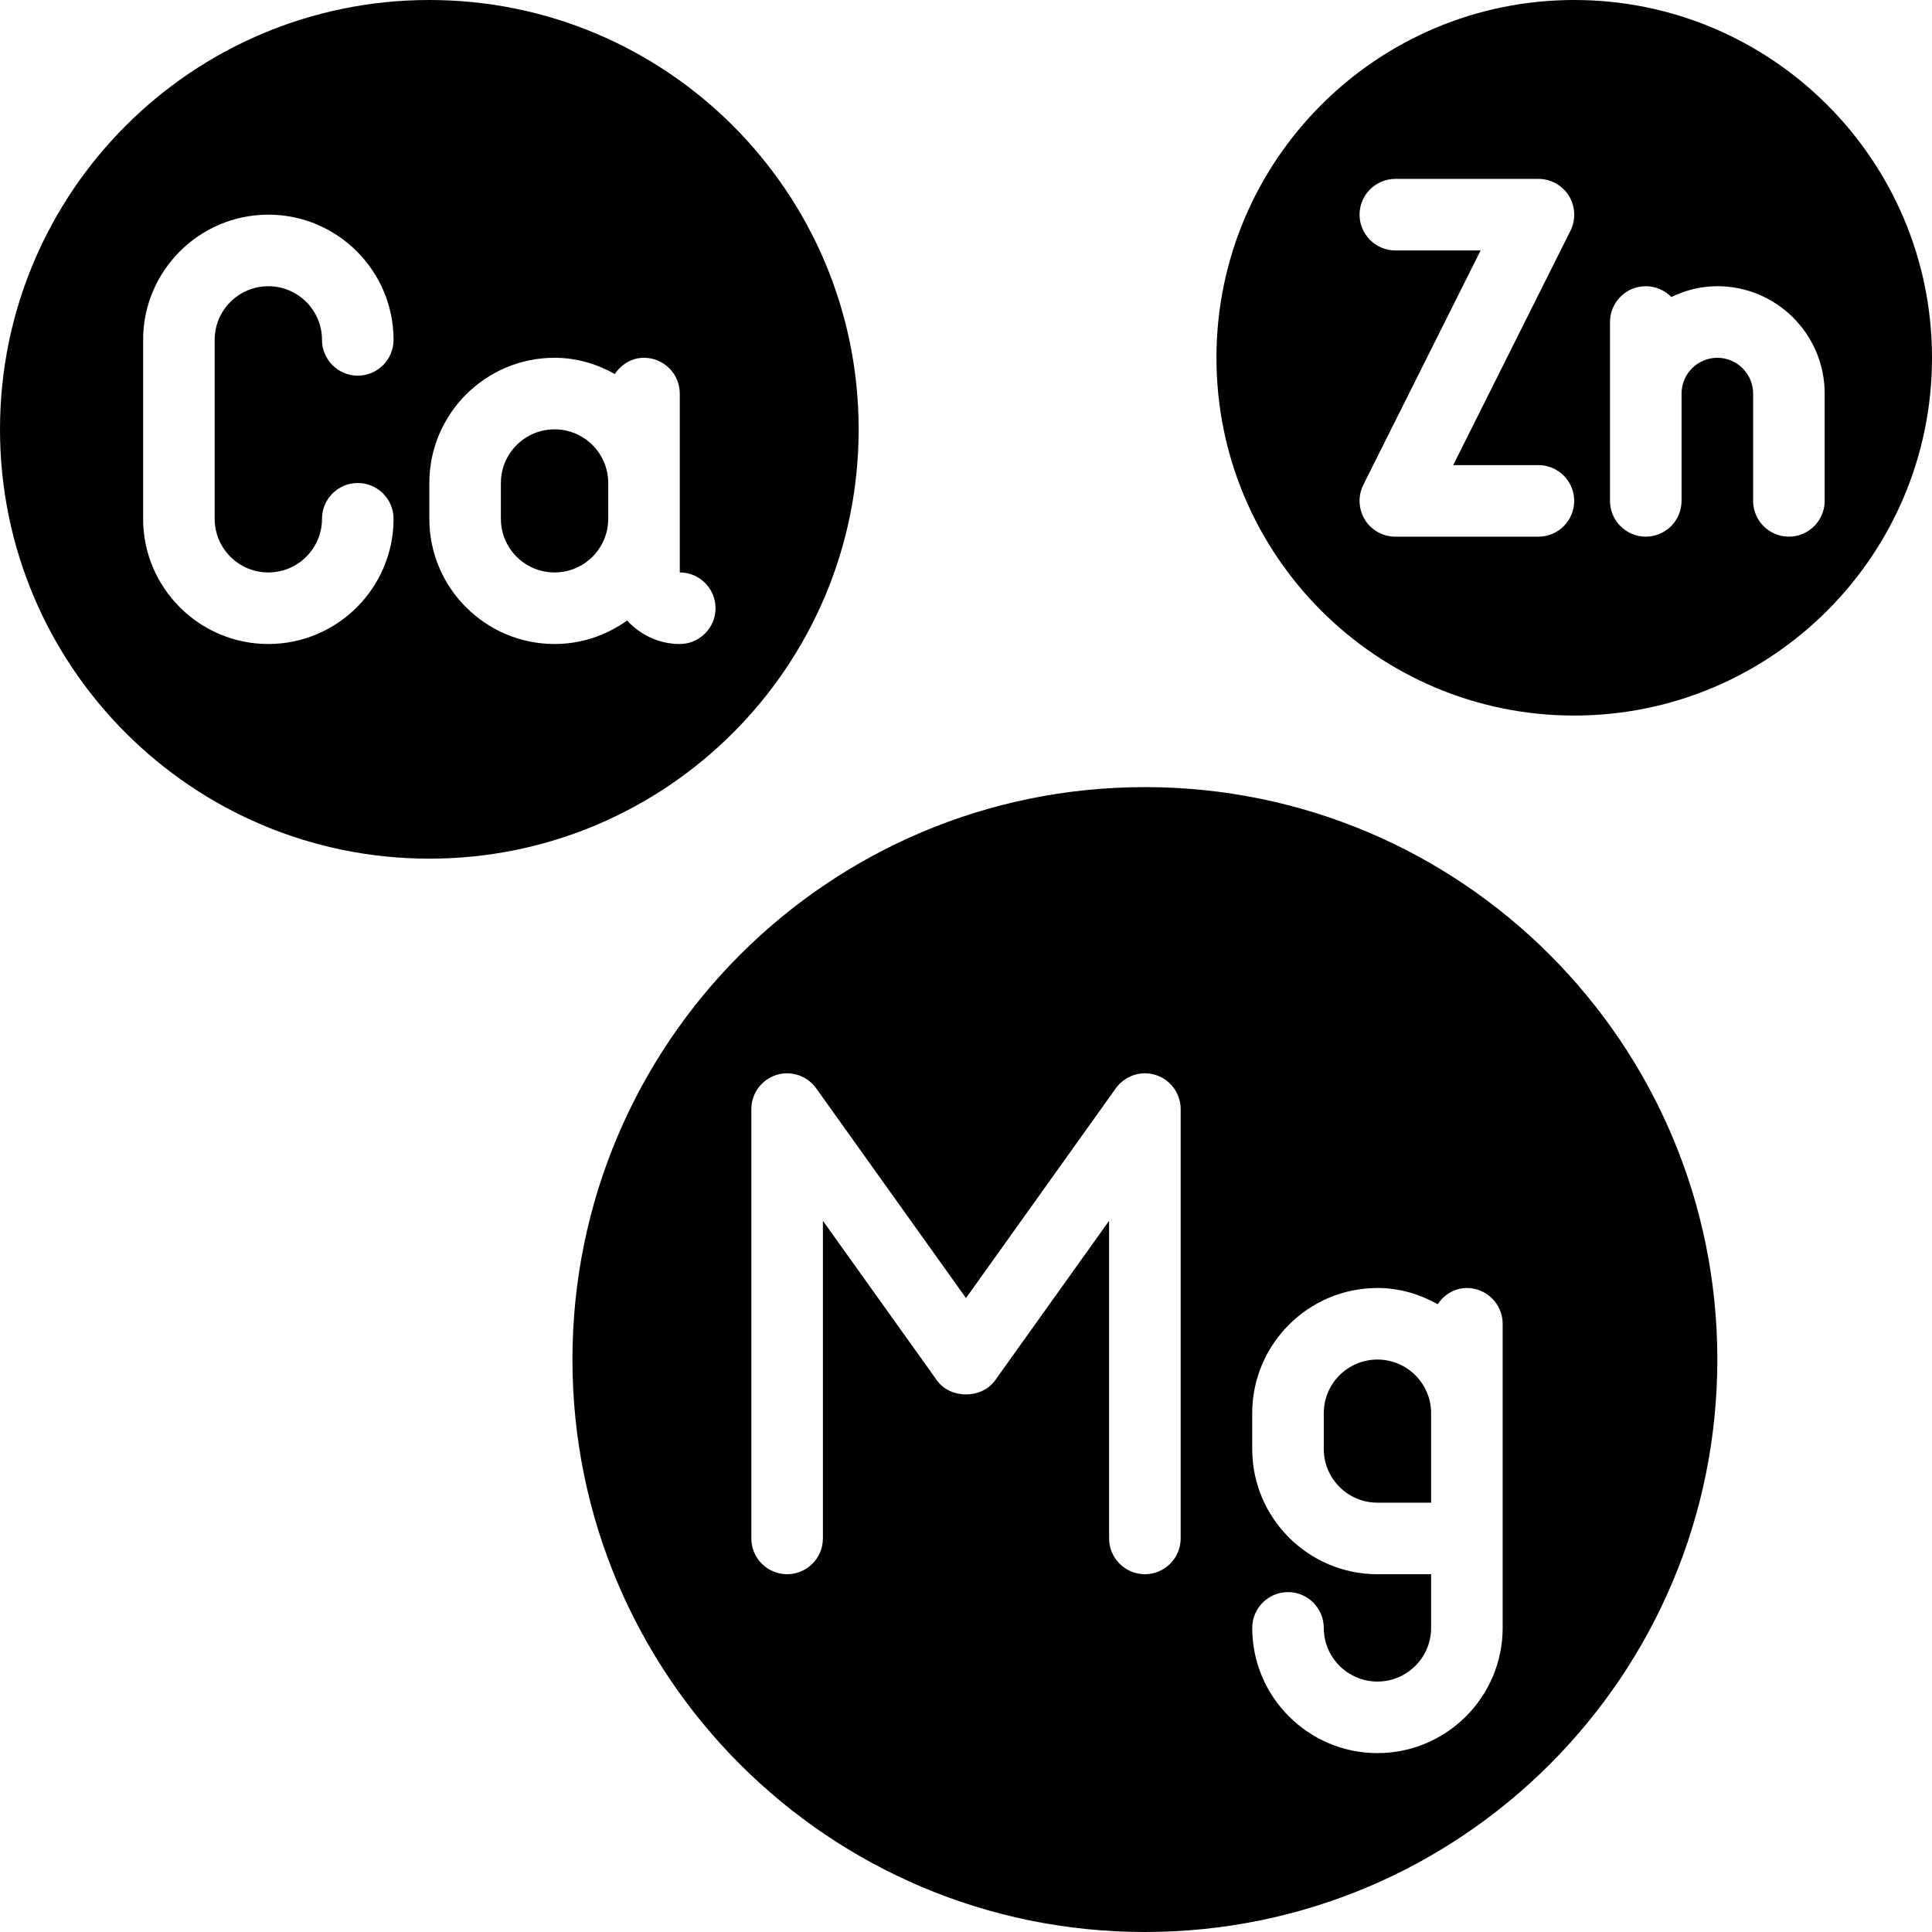
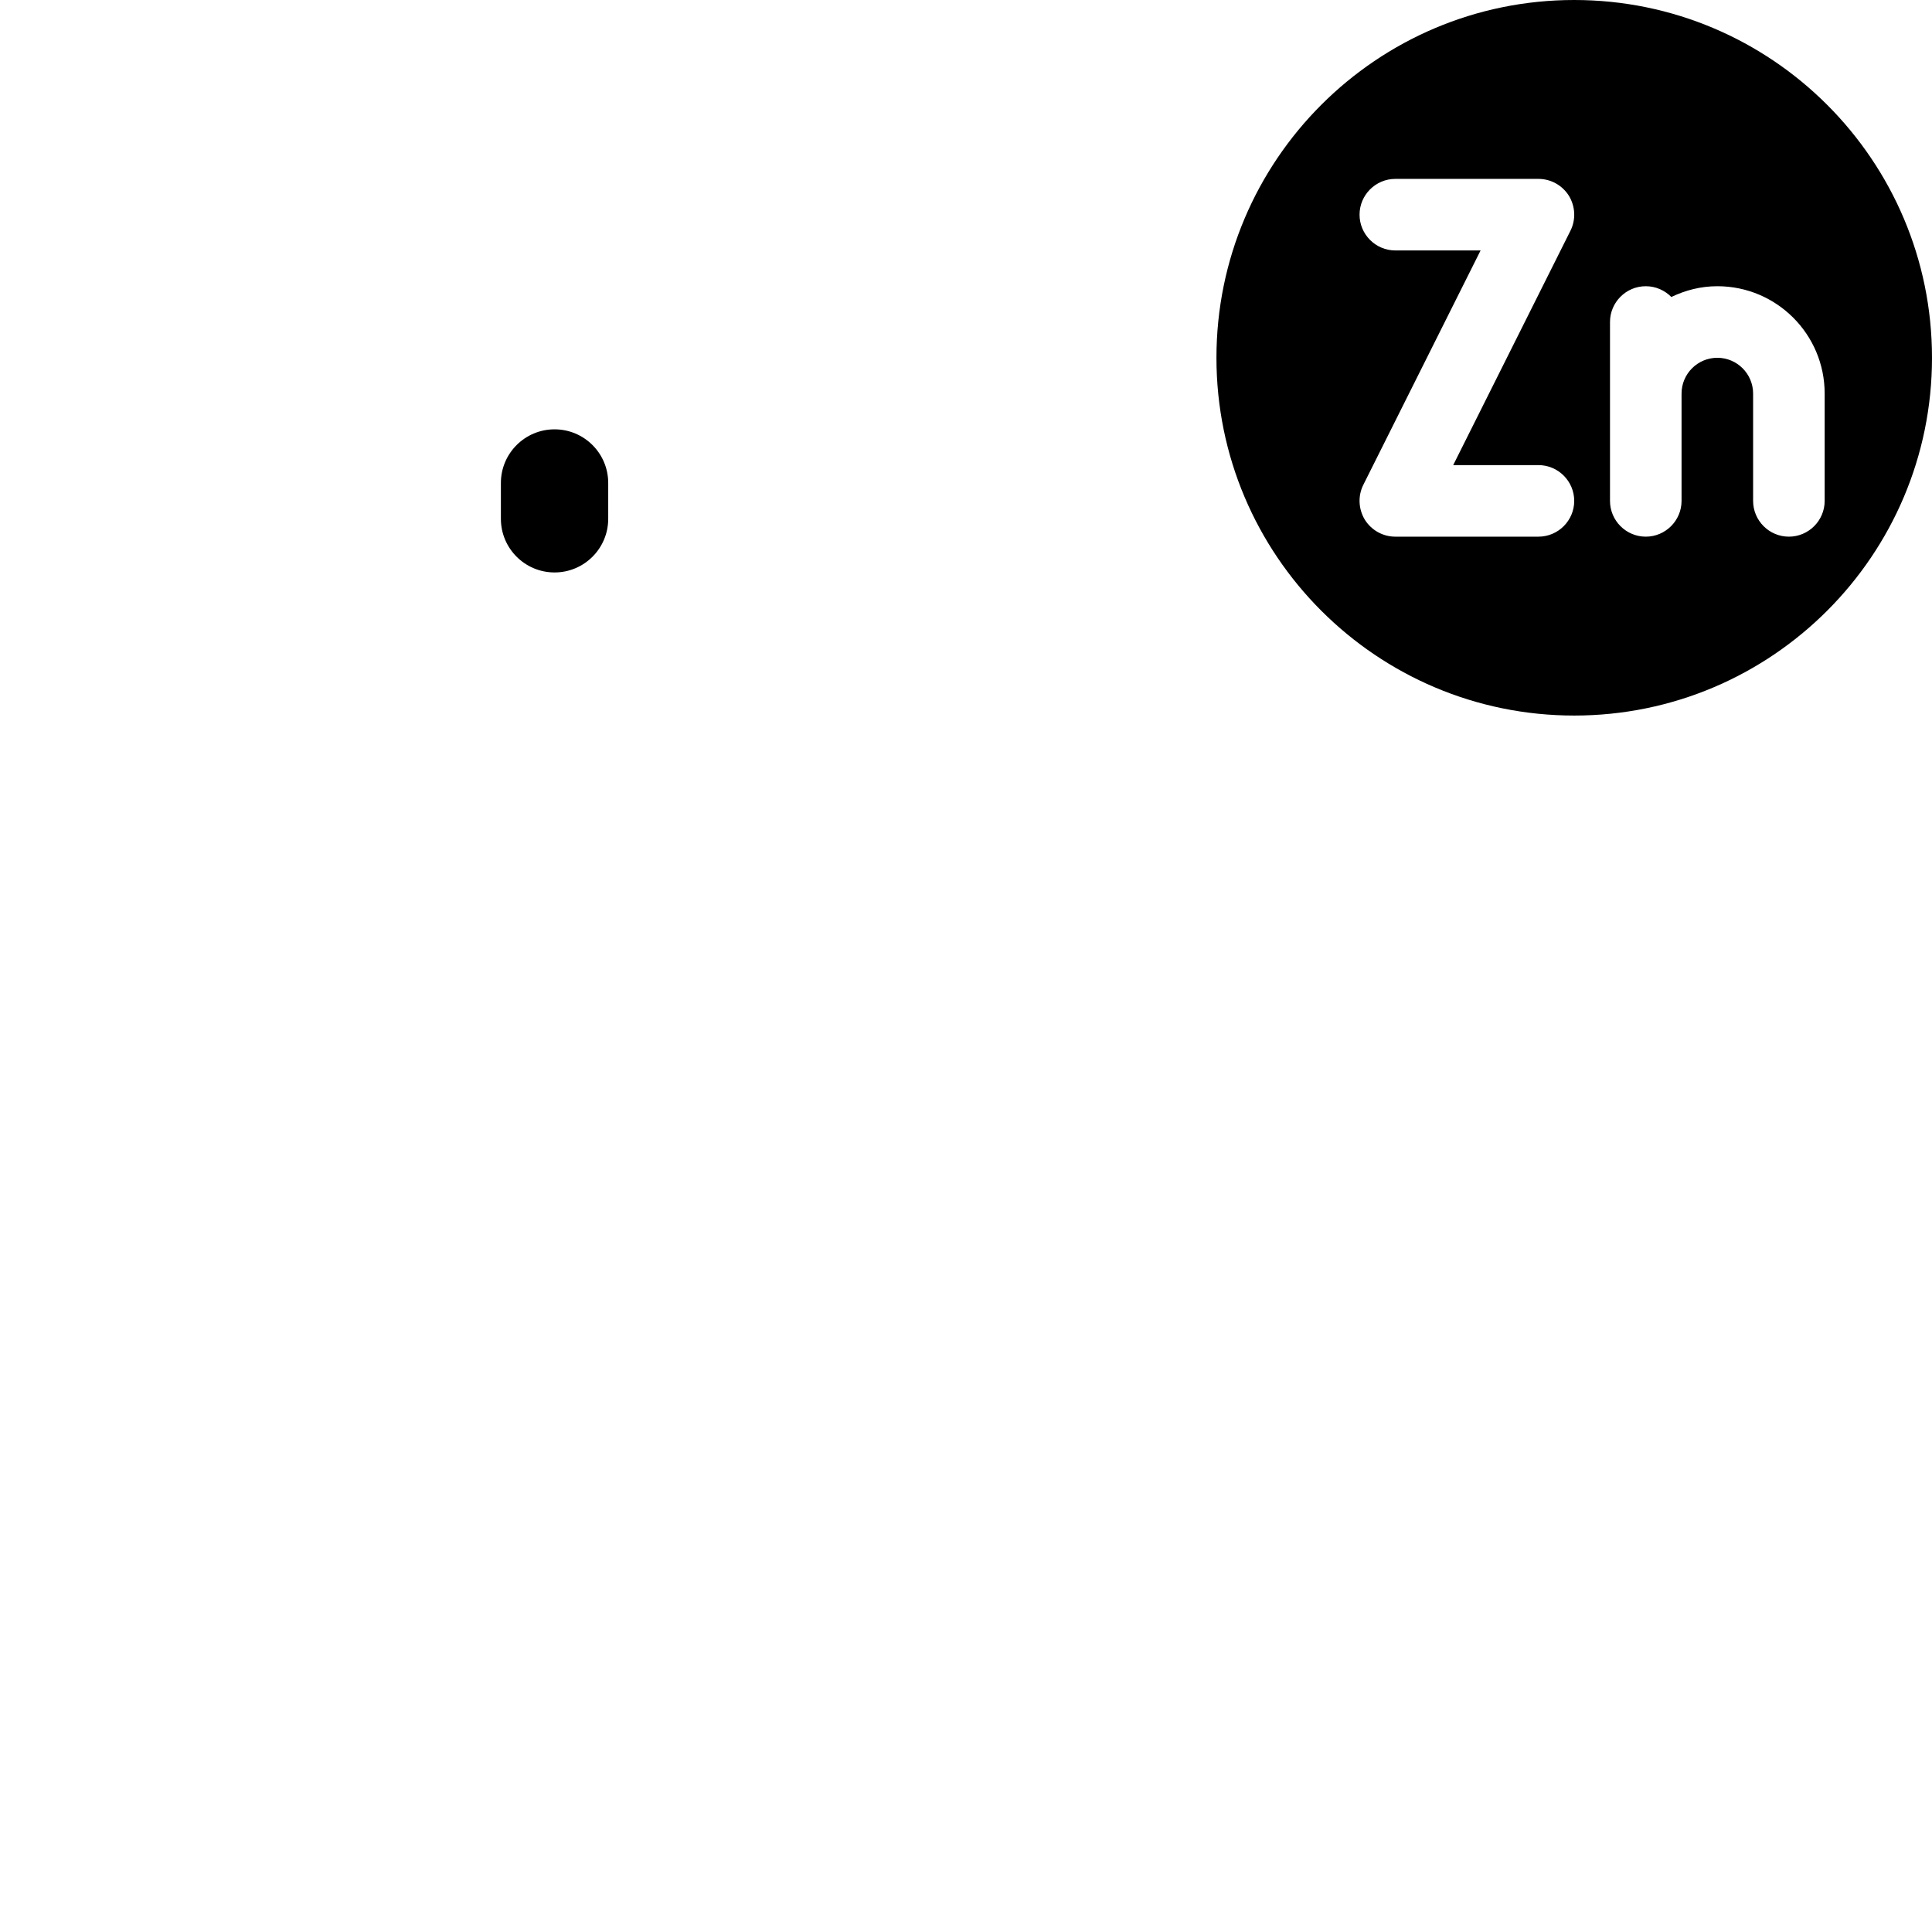
<svg xmlns="http://www.w3.org/2000/svg" version="1.0" preserveAspectRatio="xMidYMid meet" height="1000" viewBox="0 0 750 750" zoomAndPan="magnify" width="1000">
-   <path fill-rule="nonzero" fill-opacity="1" d="M 534.723 527.777 C 523.219 527.777 513.891 537.109 513.891 548.609 L 513.891 562.5 C 513.891 574 523.219 583.332 534.723 583.332 L 555.555 583.332 L 555.555 548.609 C 555.555 537.109 546.223 527.777 534.723 527.777" fill="#000000" />
-   <path fill-rule="nonzero" fill-opacity="1" d="M 583.332 548.609 L 583.332 631.945 C 583.332 658.746 561.523 680.555 534.723 680.555 C 507.922 680.555 486.109 658.746 486.109 631.945 C 486.109 624.293 492.352 618.055 500 618.055 C 507.648 618.055 513.891 624.293 513.891 631.945 C 513.891 643.445 523.219 652.777 534.723 652.777 C 546.223 652.777 555.555 643.445 555.555 631.945 L 555.555 611.109 L 534.723 611.109 C 507.922 611.109 486.109 589.301 486.109 562.5 L 486.109 548.609 C 486.109 521.809 507.922 500 534.723 500 C 543.238 500 551.16 502.387 558.105 506.293 C 560.602 502.605 564.672 500 569.445 500 C 577.094 500 583.332 506.238 583.332 513.891 Z M 458.332 597.223 C 458.332 604.871 452.094 611.109 444.445 611.109 C 436.793 611.109 430.555 604.871 430.555 597.223 L 430.555 473.902 L 386.285 535.863 C 381.078 543.133 368.922 543.133 363.715 535.863 L 319.445 473.902 L 319.445 597.223 C 319.445 604.871 313.207 611.109 305.555 611.109 C 297.906 611.109 291.668 604.871 291.668 597.223 L 291.668 430.555 C 291.668 424.535 295.574 419.164 301.324 417.316 C 307.074 415.473 313.312 417.59 316.84 422.473 L 375 503.906 L 433.16 422.473 C 436.688 417.59 442.926 415.473 448.676 417.316 C 454.426 419.164 458.332 424.535 458.332 430.555 Z M 444.445 305.555 C 321.668 305.555 222.223 405.004 222.223 527.777 C 222.223 650.555 321.668 750 444.445 750 C 567.219 750 666.668 650.555 666.668 527.777 C 666.668 405.004 567.219 305.555 444.445 305.555" fill="#000000" />
-   <path fill-rule="nonzero" fill-opacity="1" d="M 55.555 131.945 C 55.555 105.145 77.367 83.332 104.168 83.332 C 130.969 83.332 152.777 105.145 152.777 131.945 C 152.777 139.594 146.539 145.832 138.891 145.832 C 131.238 145.832 125 139.594 125 131.945 C 125 120.441 115.668 111.109 104.168 111.109 C 92.664 111.109 83.332 120.441 83.332 131.945 L 83.332 201.391 C 83.332 212.891 92.664 222.223 104.168 222.223 C 115.668 222.223 125 212.891 125 201.391 C 125 193.738 131.238 187.5 138.891 187.5 C 146.539 187.5 152.777 193.738 152.777 201.391 C 152.777 228.191 130.969 250 104.168 250 C 77.367 250 55.555 228.191 55.555 201.391 Z M 166.668 187.5 C 166.668 160.699 188.477 138.891 215.277 138.891 C 223.797 138.891 231.715 141.277 238.66 145.184 C 241.156 141.492 245.227 138.891 250 138.891 C 257.648 138.891 263.891 145.129 263.891 152.777 L 263.891 222.223 C 271.539 222.223 277.777 228.461 277.777 236.109 C 277.777 243.762 271.539 250 263.891 250 C 255.75 250 248.535 246.418 243.434 240.887 C 235.461 246.582 225.805 250 215.277 250 C 188.477 250 166.668 228.191 166.668 201.391 Z M 166.668 333.332 C 258.734 333.332 333.332 258.734 333.332 166.668 C 333.332 74.598 258.734 0 166.668 0 C 74.598 0 0 74.598 0 166.668 C 0 258.734 74.598 333.332 166.668 333.332" fill="#000000" />
  <path fill-rule="nonzero" fill-opacity="1" d="M 215.277 222.223 C 226.781 222.223 236.109 212.891 236.109 201.391 L 236.109 187.5 C 236.109 176 226.781 166.668 215.277 166.668 C 203.777 166.668 194.445 176 194.445 187.5 L 194.445 201.391 C 194.445 212.891 203.777 222.223 215.277 222.223" fill="#000000" />
  <path fill-rule="nonzero" fill-opacity="1" d="M 708.332 194.445 C 708.332 202.094 702.094 208.332 694.445 208.332 C 686.793 208.332 680.555 202.094 680.555 194.445 L 680.555 152.777 C 680.555 145.129 674.316 138.891 666.668 138.891 C 659.016 138.891 652.777 145.129 652.777 152.777 L 652.777 194.445 C 652.777 202.094 646.539 208.332 638.891 208.332 C 631.238 208.332 625 202.094 625 194.445 L 625 125 C 625 117.352 631.238 111.109 638.891 111.109 C 642.797 111.109 646.266 112.738 648.816 115.289 C 654.242 112.684 660.211 111.109 666.668 111.109 C 689.672 111.109 708.332 129.773 708.332 152.777 Z M 597.223 208.332 L 541.668 208.332 C 536.84 208.332 532.391 205.836 529.84 201.77 C 527.344 197.645 527.074 192.547 529.242 188.207 L 574.762 97.223 L 541.668 97.223 C 534.016 97.223 527.777 90.984 527.777 83.332 C 527.777 75.684 534.016 69.445 541.668 69.445 L 597.223 69.445 C 602.051 69.445 606.5 71.941 609.051 76.008 C 611.547 80.133 611.816 85.23 609.645 89.574 L 564.129 180.555 L 597.223 180.555 C 604.871 180.555 611.109 186.793 611.109 194.445 C 611.109 202.094 604.871 208.332 597.223 208.332 Z M 611.109 0 C 534.449 0 472.223 62.23 472.223 138.891 C 472.223 215.551 534.449 277.777 611.109 277.777 C 687.77 277.777 750 215.551 750 138.891 C 750 62.23 687.77 0 611.109 0" fill="#000000" />
</svg>